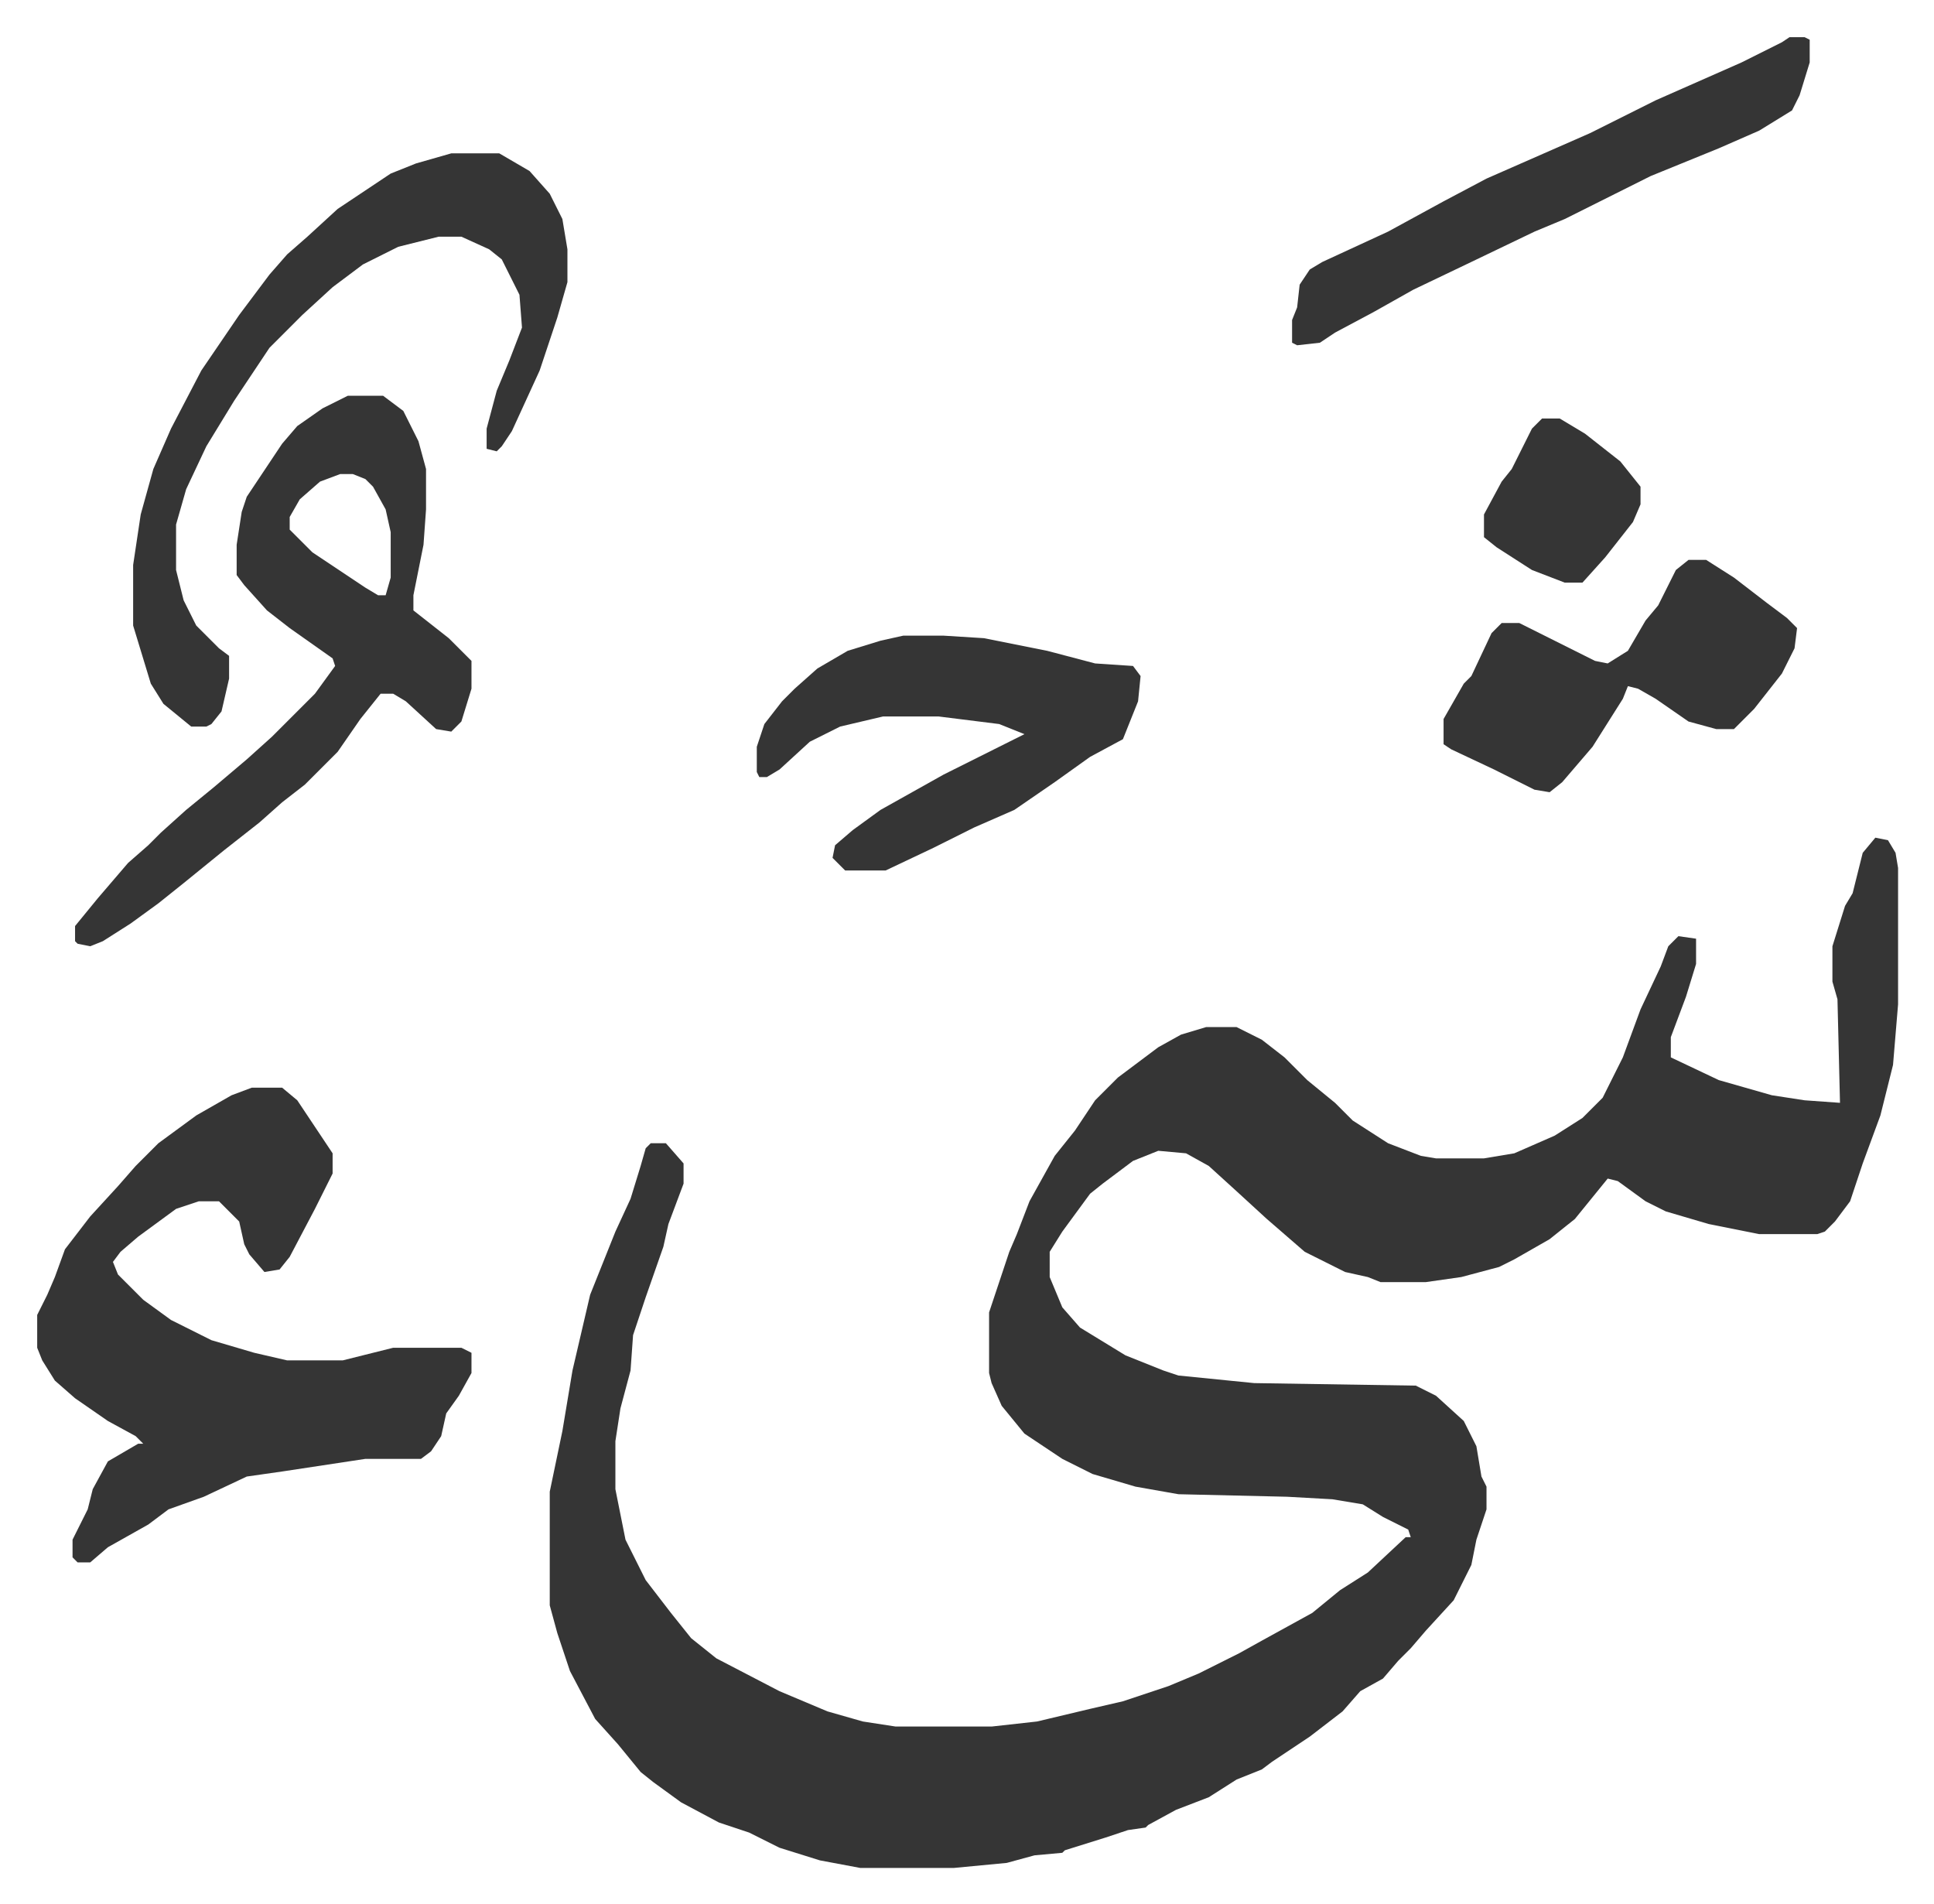
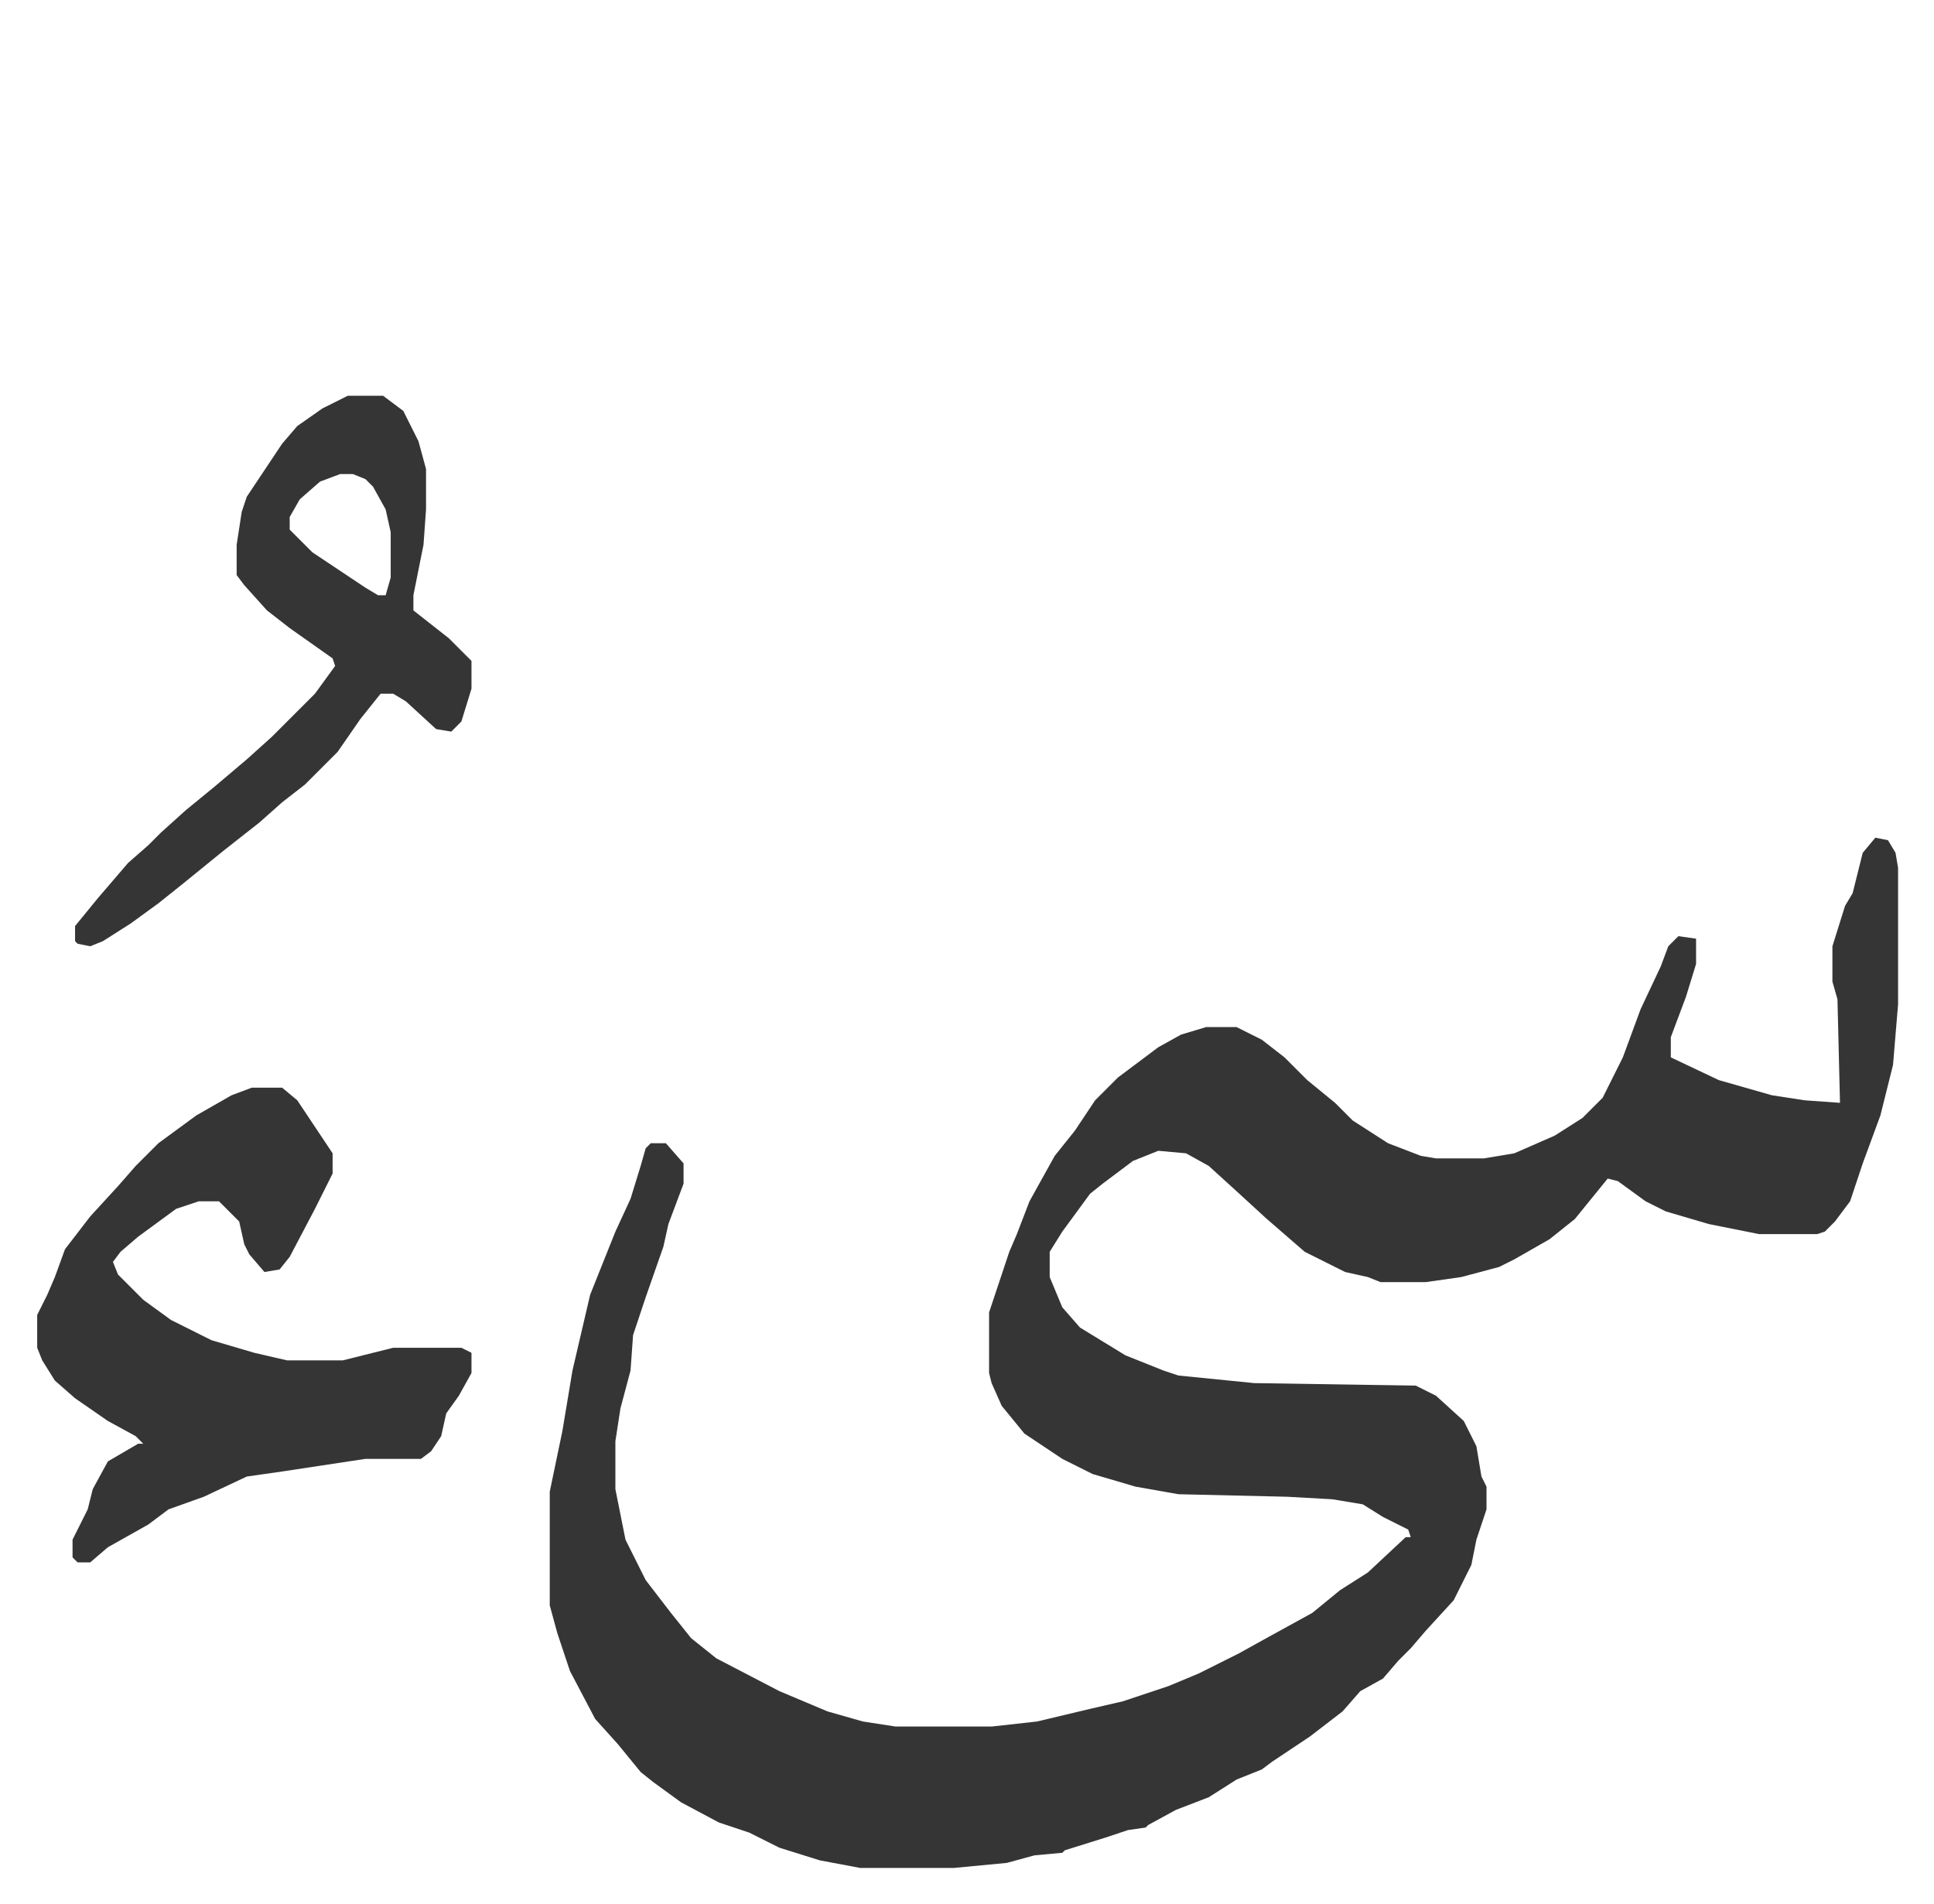
<svg xmlns="http://www.w3.org/2000/svg" role="img" viewBox="-14.73 362.27 765.96 753.96">
  <path fill="#353535" id="rule_normal" d="M728 694l5 1 3 5 1 6v54l-2 24-5 20-7 19-5 15-6 8-4 4-3 1h-23l-20-4-17-5-8-4-11-8-4-1-13 16-10 8-14 8-6 3-15 4-14 2h-18l-5-2-9-2-16-8-15-13-12-11-11-10-9-5-11-1-10 4-12 9-5 4-11 15-5 8v10l5 12 7 8 18 11 15 6 6 2 30 3 64 1 8 4 11 10 5 10 2 12 2 4v9l-4 12-2 10-7 14-11 12-6 7-5 5-6 7-9 5-7 8-13 10-15 10-4 3-10 4-11 7-13 5-11 6-1 1-7 1-9 3-16 5-1 1-11 1-11 3-21 2h-37l-16-3-16-5-12-6-12-4-15-8-11-8-5-4-9-11-9-10-10-19-5-15-3-11v-45l5-24 4-24 7-30 10-25 6-13 4-13 2-7 2-2h6l7 8v8l-6 16-2 9-7 20-5 15-1 14-4 15-2 13v19l4 20 8 16 10 13 8 10 10 8 25 13 19 8 14 4 13 2h38l18-2 21-5 13-3 18-6 12-5 16-8 9-5 20-11 11-9 11-7 15-14h2l-1-3-10-5-8-5-12-2-18-1-43-1-17-3-17-5-12-6-15-10-9-11-4-9-1-4v-24l8-24 3-7 5-13 10-18 8-10 8-12 9-9 16-12 9-5 10-3h12l10 5 9 7 9 9 11 9 7 7 14 9 13 5 6 1h19l12-2 16-7 11-7 8-8 8-16 7-19 8-17 3-8 4-4 7 1v10l-4 13-6 16v8l19 9 21 6 13 2 14 1-1-41-2-7v-14l5-16 3-5 4-16zM85 793h12l6 5 12 18 2 3v8l-7 14-10 19-4 5-6 1-6-7-2-4-2-9-5-5-3-3h-8l-9 3-15 11-7 6-3 4 2 5 10 10 11 8 16 8 17 5 13 3h22l8-2 12-3h27l4 2v8l-5 9-5 7-2 9-4 6-4 3h-22l-33 5-14 2-17 8-14 5-8 6-16 9-7 6h-5l-2-2v-7l6-12 2-8 6-11 12-7h2l-3-3-11-6-13-9-8-7-5-8-2-5v-13l4-8 3-7 4-11 10-13 11-12 7-8 9-9 15-11 14-8zm38-274h14l8 6 6 12 3 11v16l-1 14-4 20v6l14 11 9 9v11l-4 13-4 4-6-1-12-11-5-3h-5l-8 10-9 13-13 13-9 7-9 8-14 11-16 13-10 8-11 8-11 7-5 2-5-1-1-1v-6l9-11 12-14 8-7 5-5 10-9 11-9 13-11 10-9 17-17 8-11-1-3-17-12-9-7-9-10-3-4v-12l2-13 2-6 14-21 6-7 10-7zm-3 31l-8 3-8 7-4 7v5l9 9 21 14 5 3h3l2-7v-18l-2-9-5-9-3-3-5-2z" />
-   <path fill="#353535" id="rule_normal" d="M164 423h19l12 7 8 9 5 10 2 12v13l-4 14-7 21-11 24-4 6-2 2-4-1v-8l4-15 5-12 5-13-1-13-7-14-5-4-11-5h-9l-16 4-14 7-12 9-12 11-5 5-8 8-14 21-11 18-8 17-4 14v18l3 12 5 10 9 9 4 3v9l-3 13-4 5-2 1h-6l-11-9-5-8-7-23v-24l3-20 5-18 7-16 12-23 15-22 12-16 7-8 8-7 12-11 21-14 10-4zm179 191h16l16 1 25 5 19 5 15 1 3 4-1 10-6 15-13 7-14 10-16 11-16 7-16 8-19 9h-16l-5-5 1-5 7-6 11-8 25-14 20-10 12-6-10-4-24-3h-22l-17 4-12 6-12 11-5 3h-3l-1-2v-10l3-9 7-9 5-5 9-8 12-7 13-4zm311-30h7l11 7 13 10 8 6 4 4-1 8-5 10-11 14-8 8h-7l-11-3-13-9-7-4-4-1-2 5-12 19-12 14-5 4-6-1-16-8-17-8-3-2v-10l8-14 3-3 8-17 4-4h7l30 15 5 1 8-5 7-12 5-6 7-14zm40-207h6l2 1v9l-4 13-3 6-13 8-16 7-27 11-20 10-14 7-12 5-25 12-23 11-16 9-15 8-6 4-9 1-2-1v-9l2-5 1-9 4-6 5-3 26-12 22-12 17-9 41-18 26-13 34-15 16-8zm-98 151h7l10 6 14 11 8 10v7l-3 7-11 14-9 10h-7l-13-5-14-9-5-4v-9l7-13 4-5 8-16z" />
</svg>